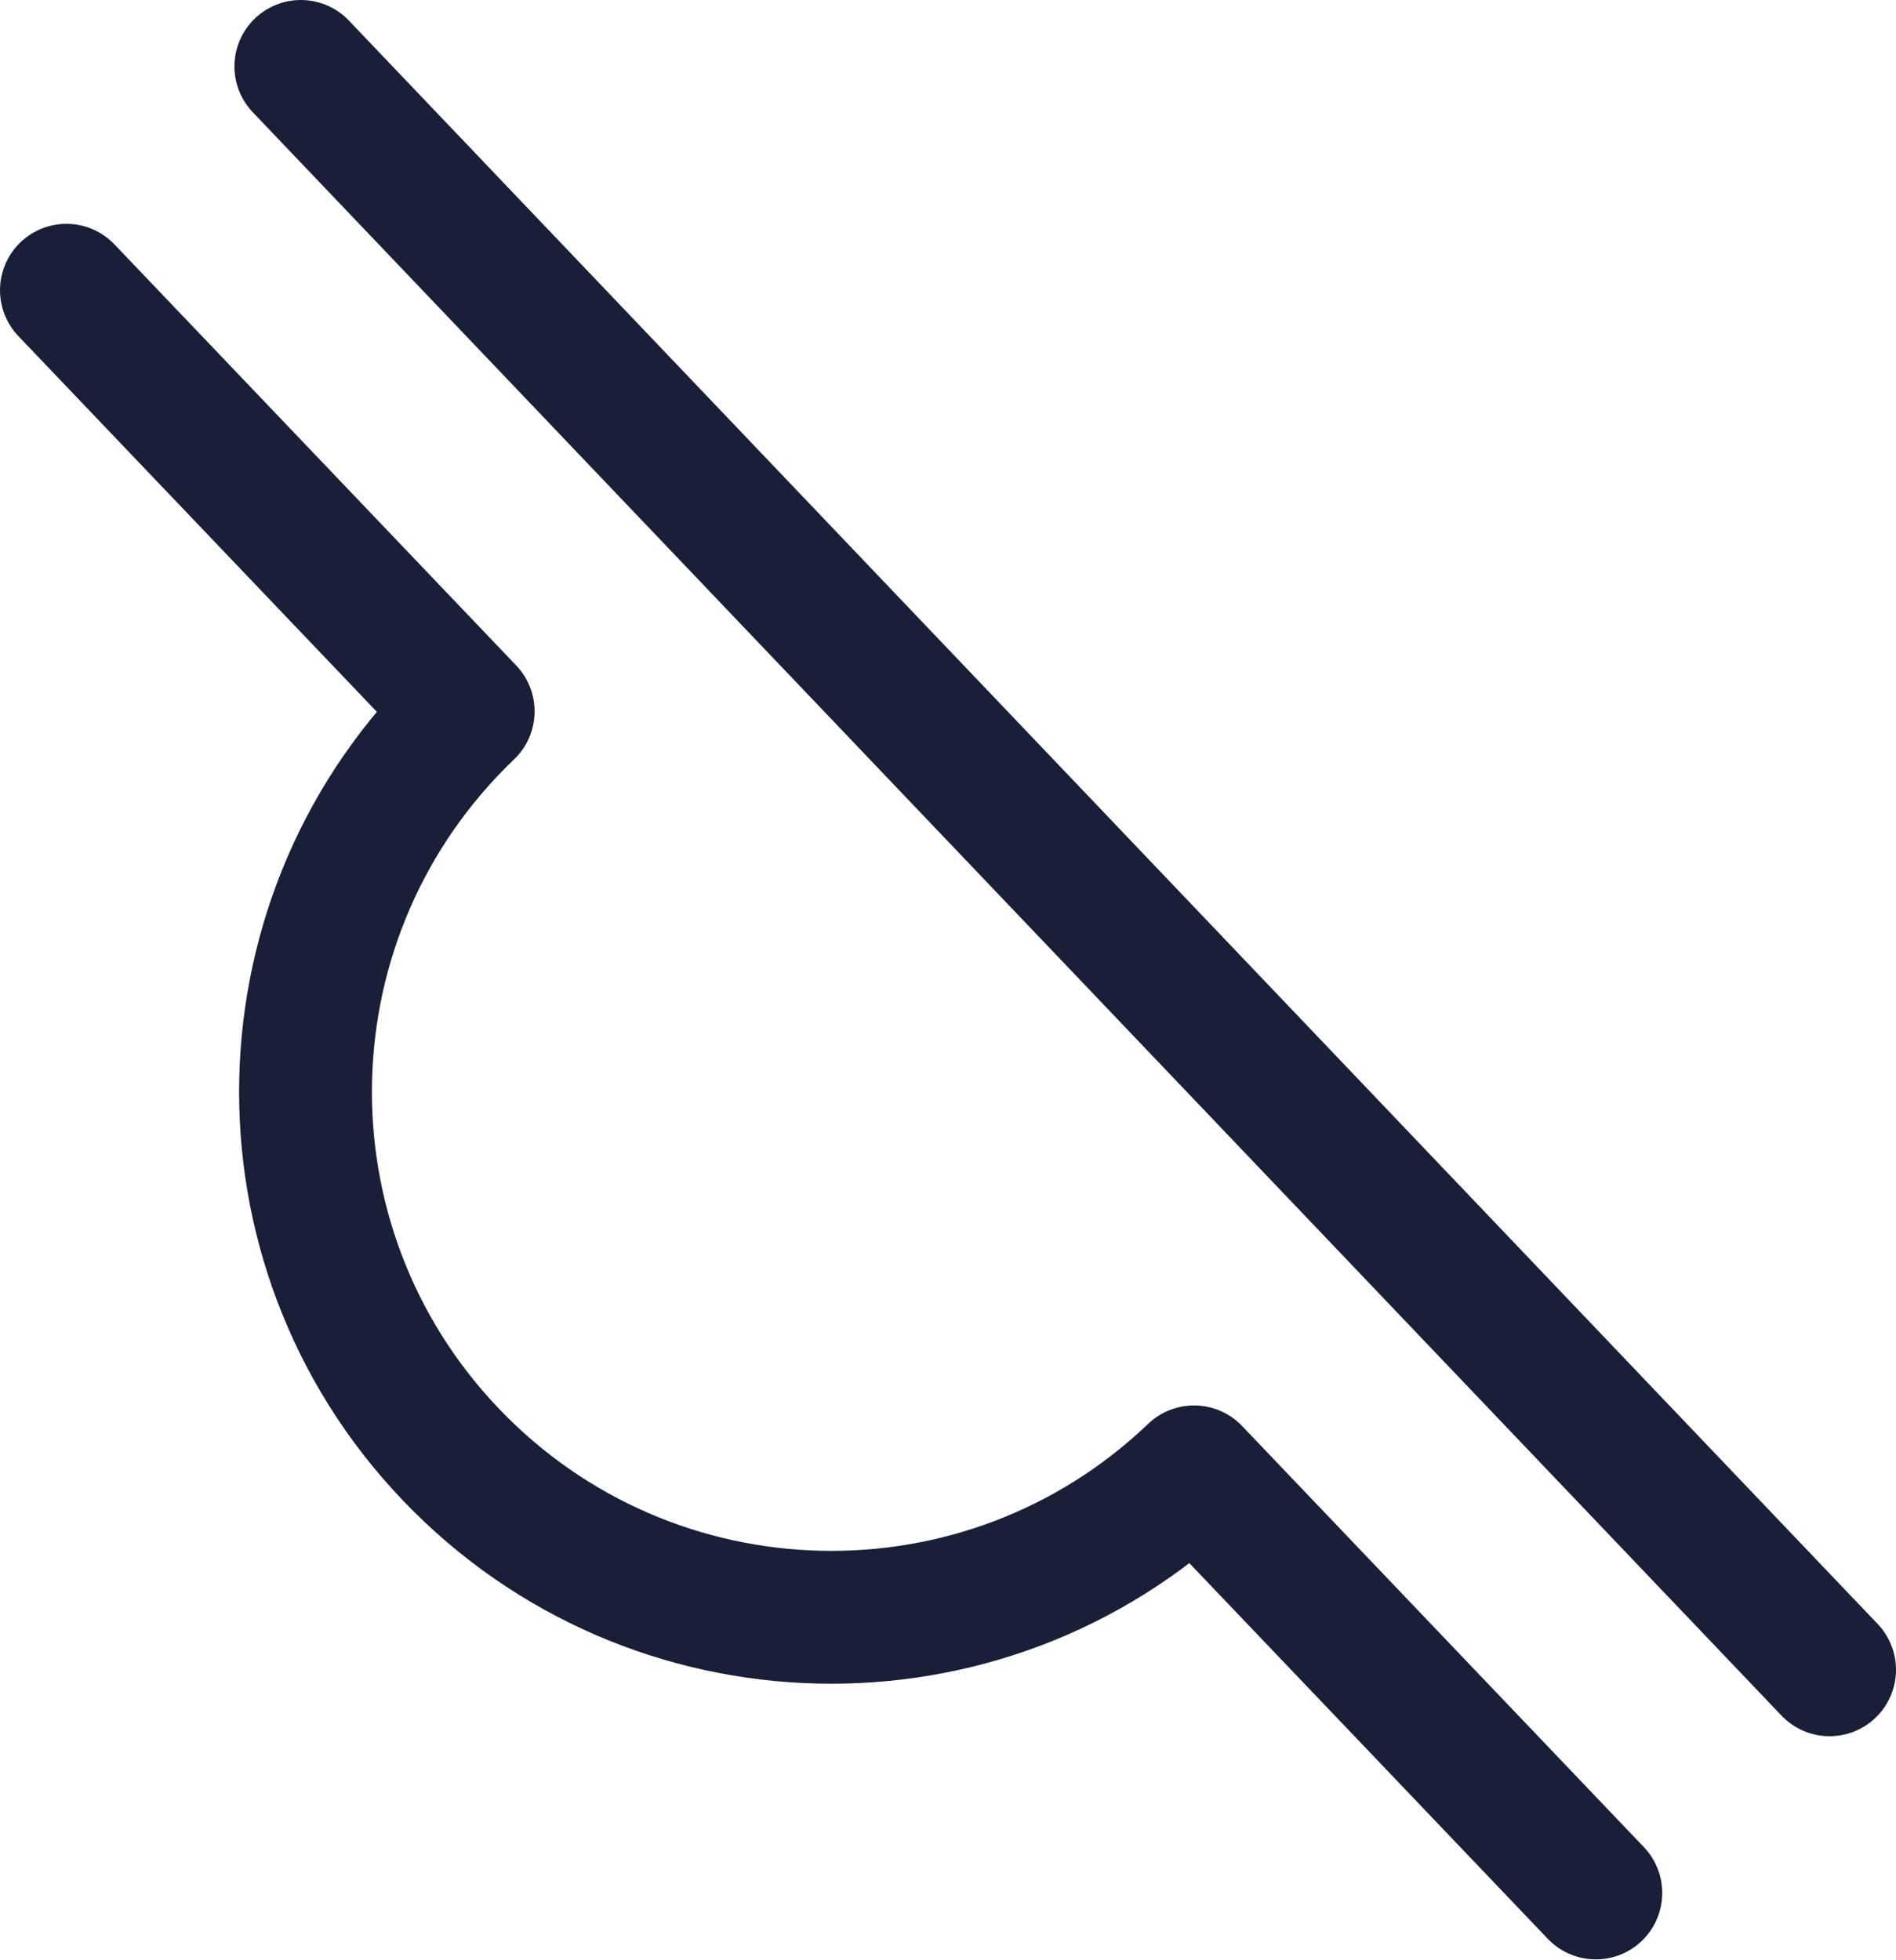
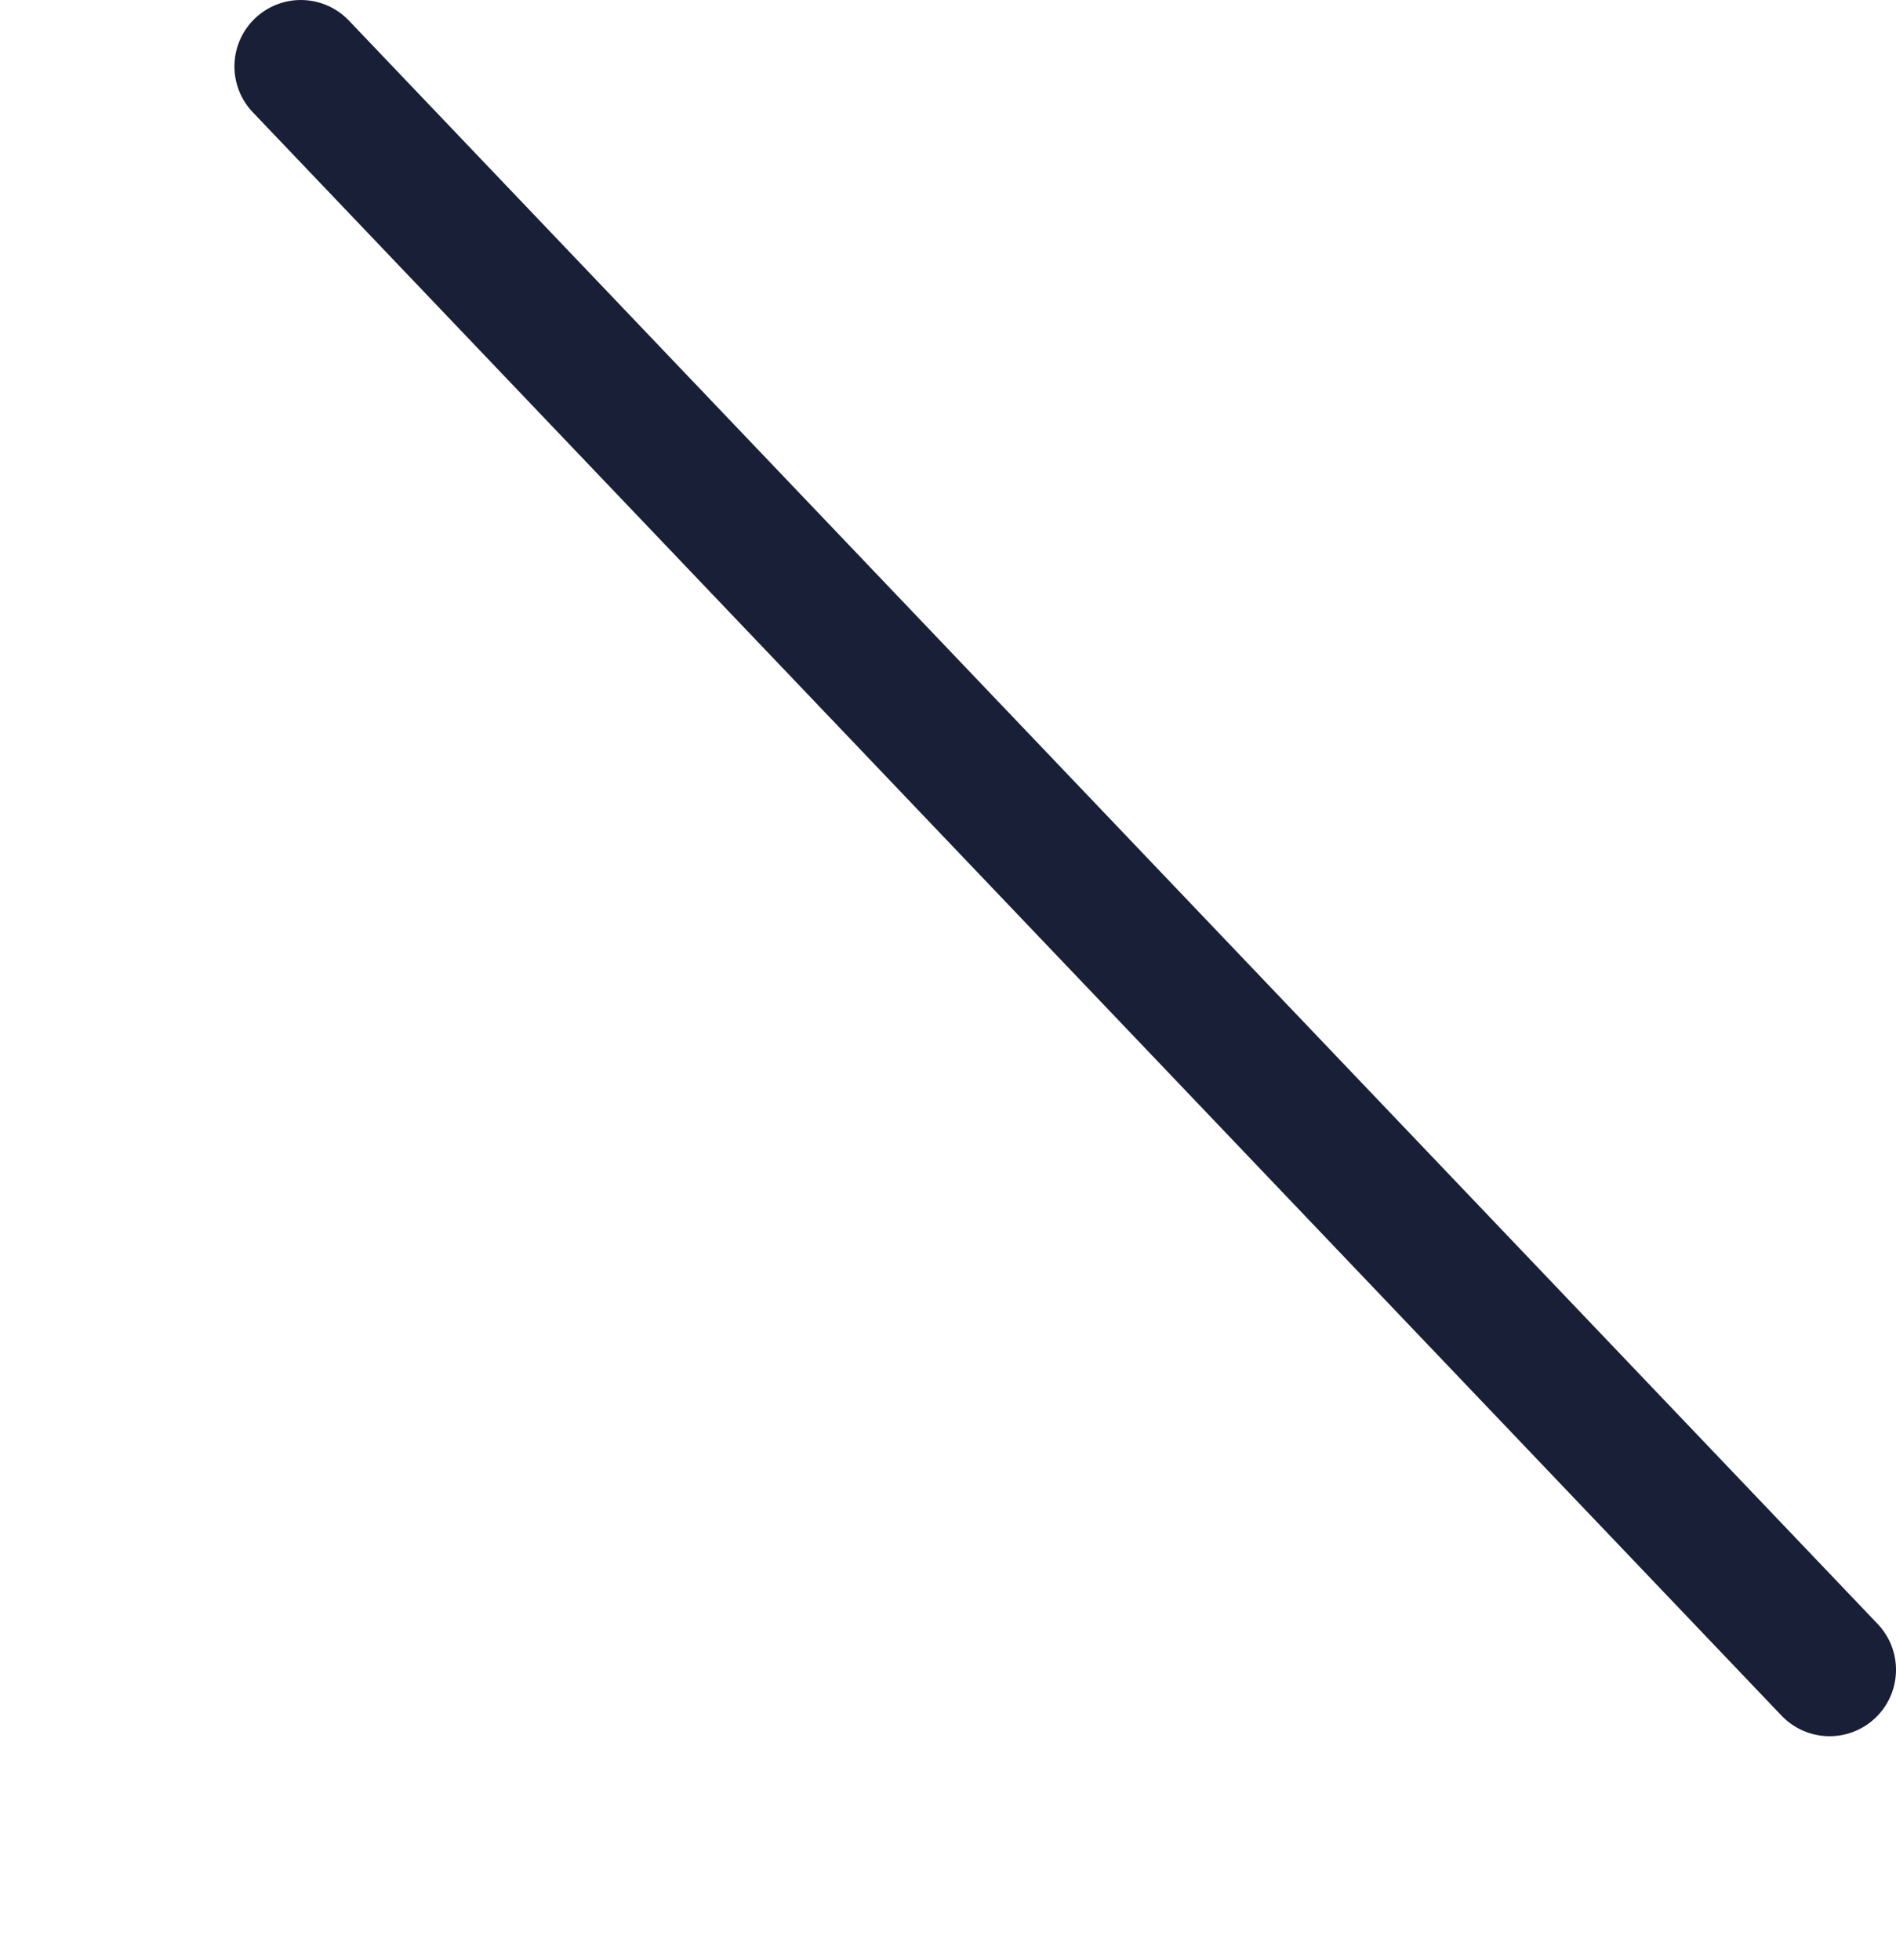
<svg xmlns="http://www.w3.org/2000/svg" id="Layer_2" data-name="Layer 2" viewBox="0 0 28.55 29.51">
  <defs>
    <style> .cls-1 { fill: none; stroke: #181f36; stroke-linecap: round; stroke-linejoin: round; stroke-width: 2px; } </style>
  </defs>
  <g id="OBJECTS">
    <g>
-       <path class="cls-1" d="m1,4.37l6.05,6.34c-3.16,3.02-3.28,8.03-.26,11.19,3.02,3.16,8.03,3.28,11.19.26l6.05,6.34" />
      <line class="cls-1" x1="27.55" y1="25.14" x2="4.53" y2="1" />
    </g>
  </g>
</svg>